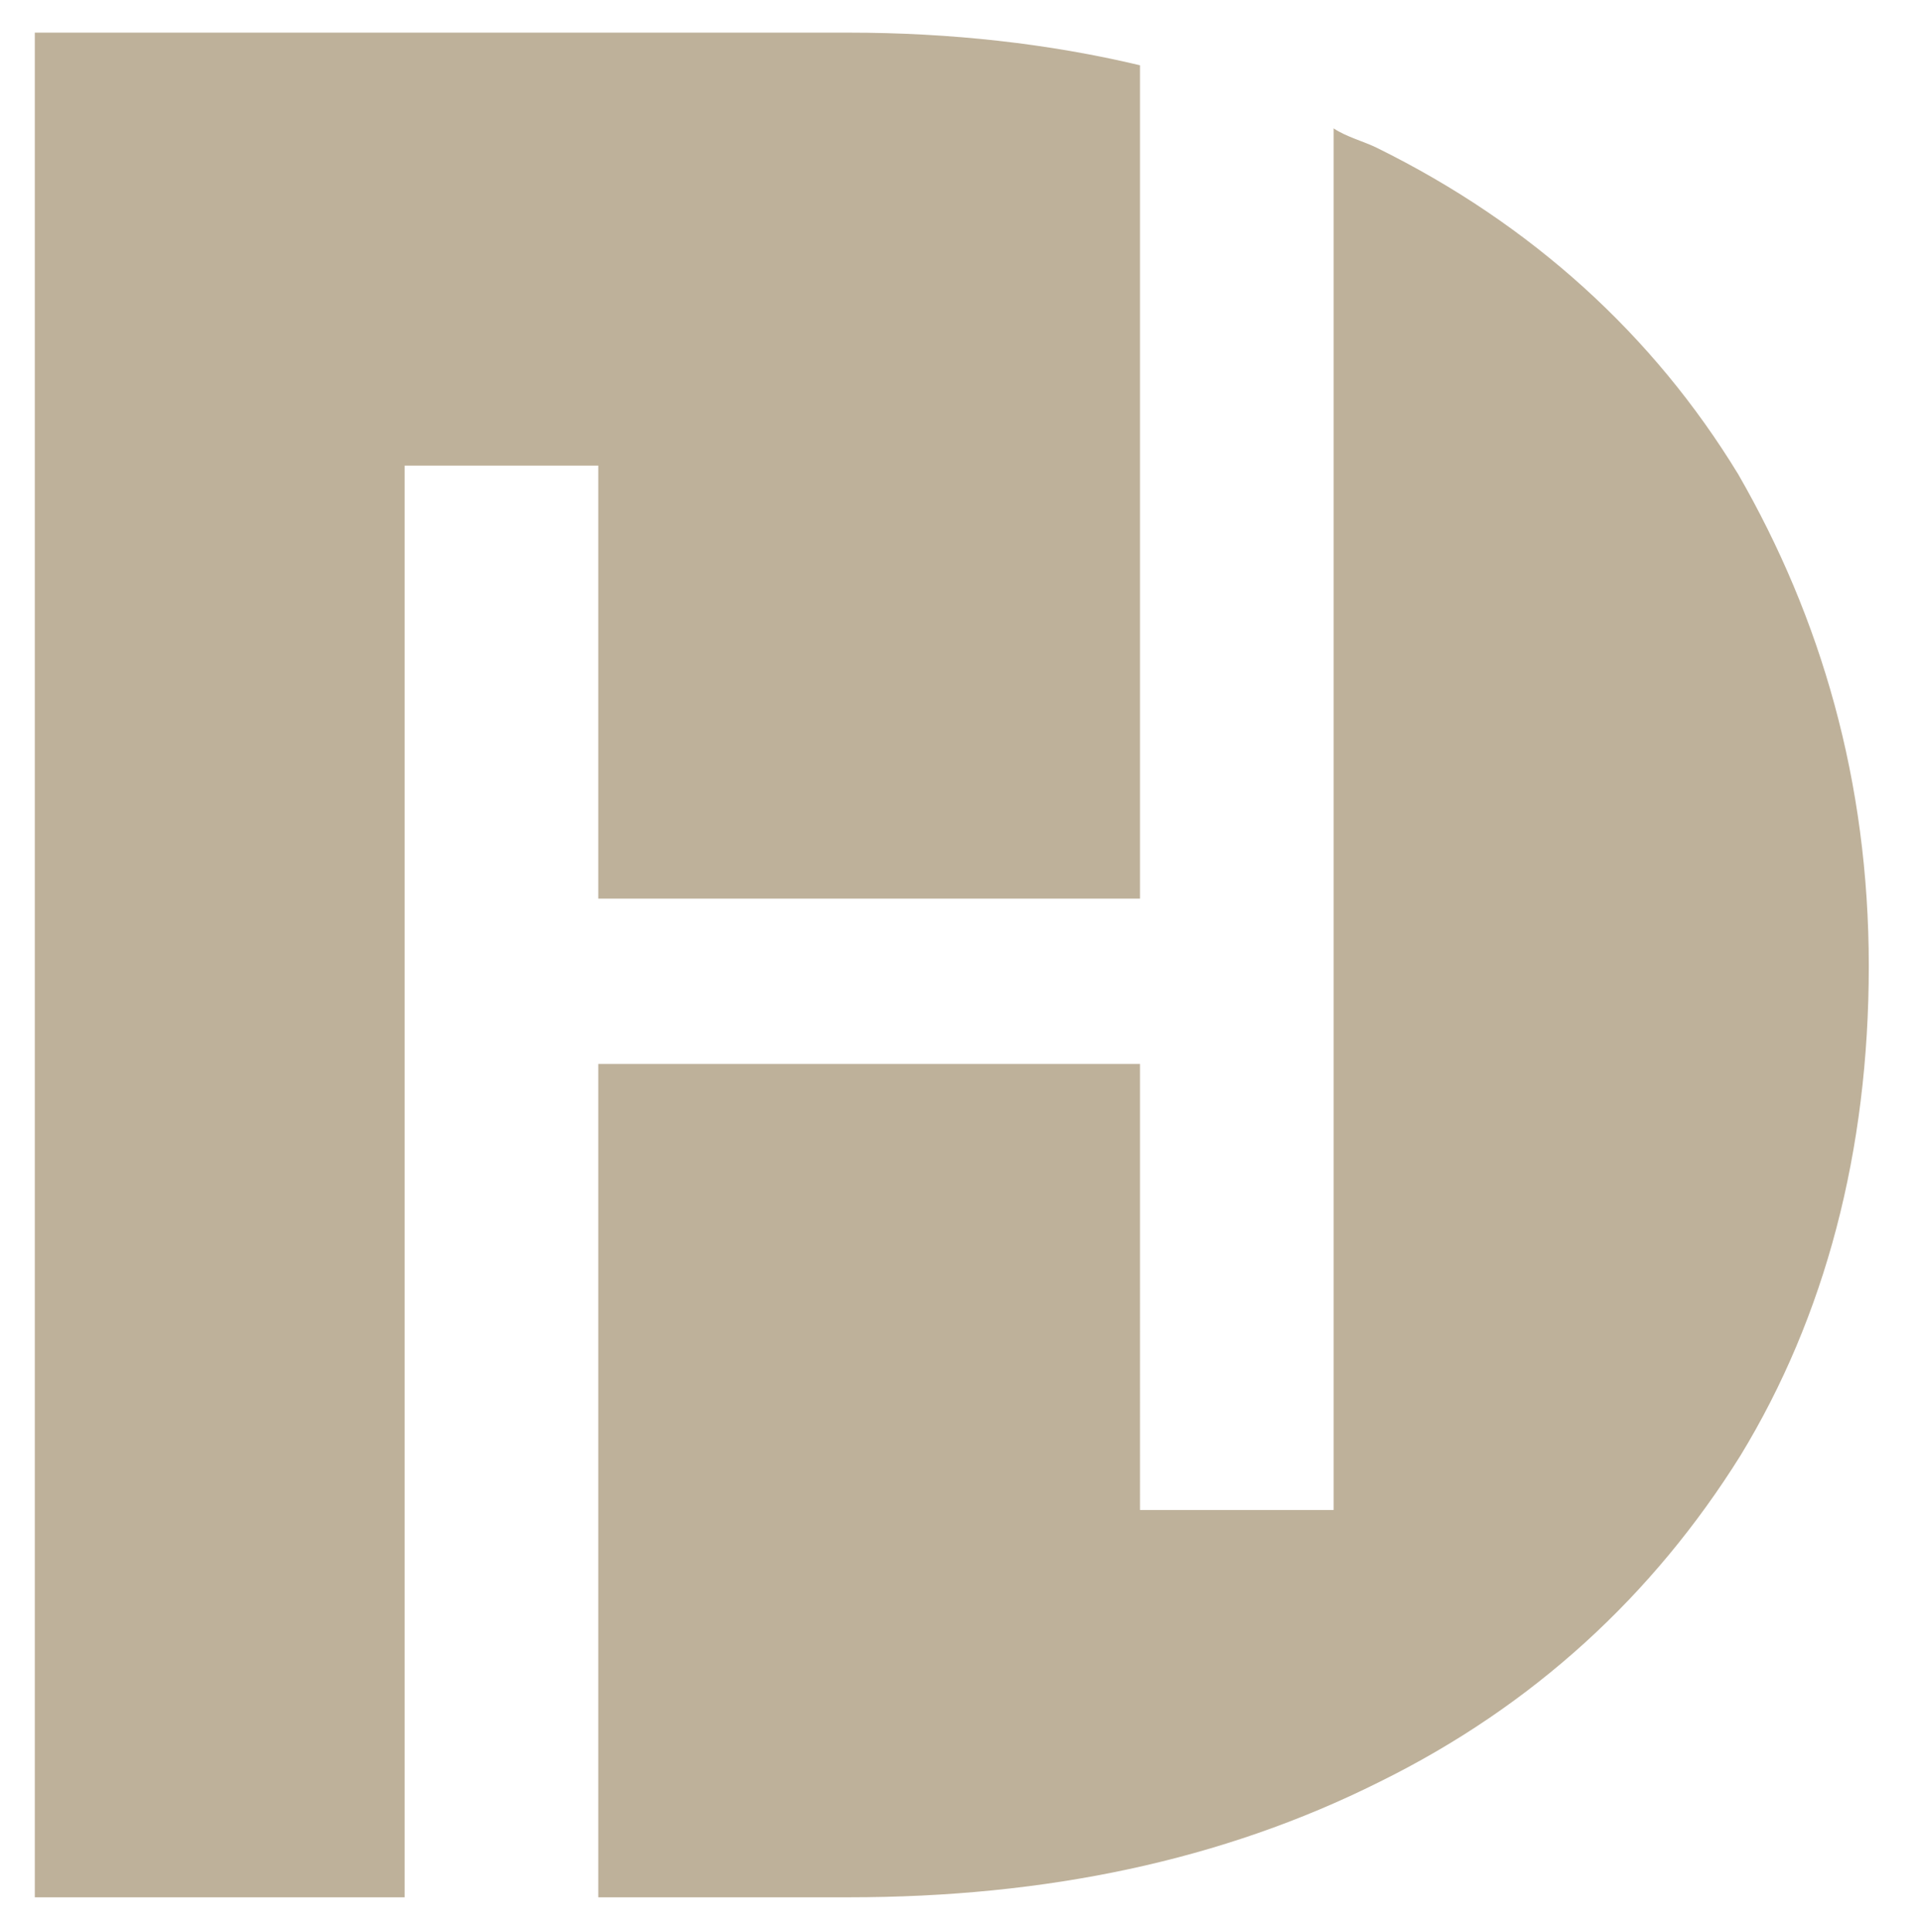
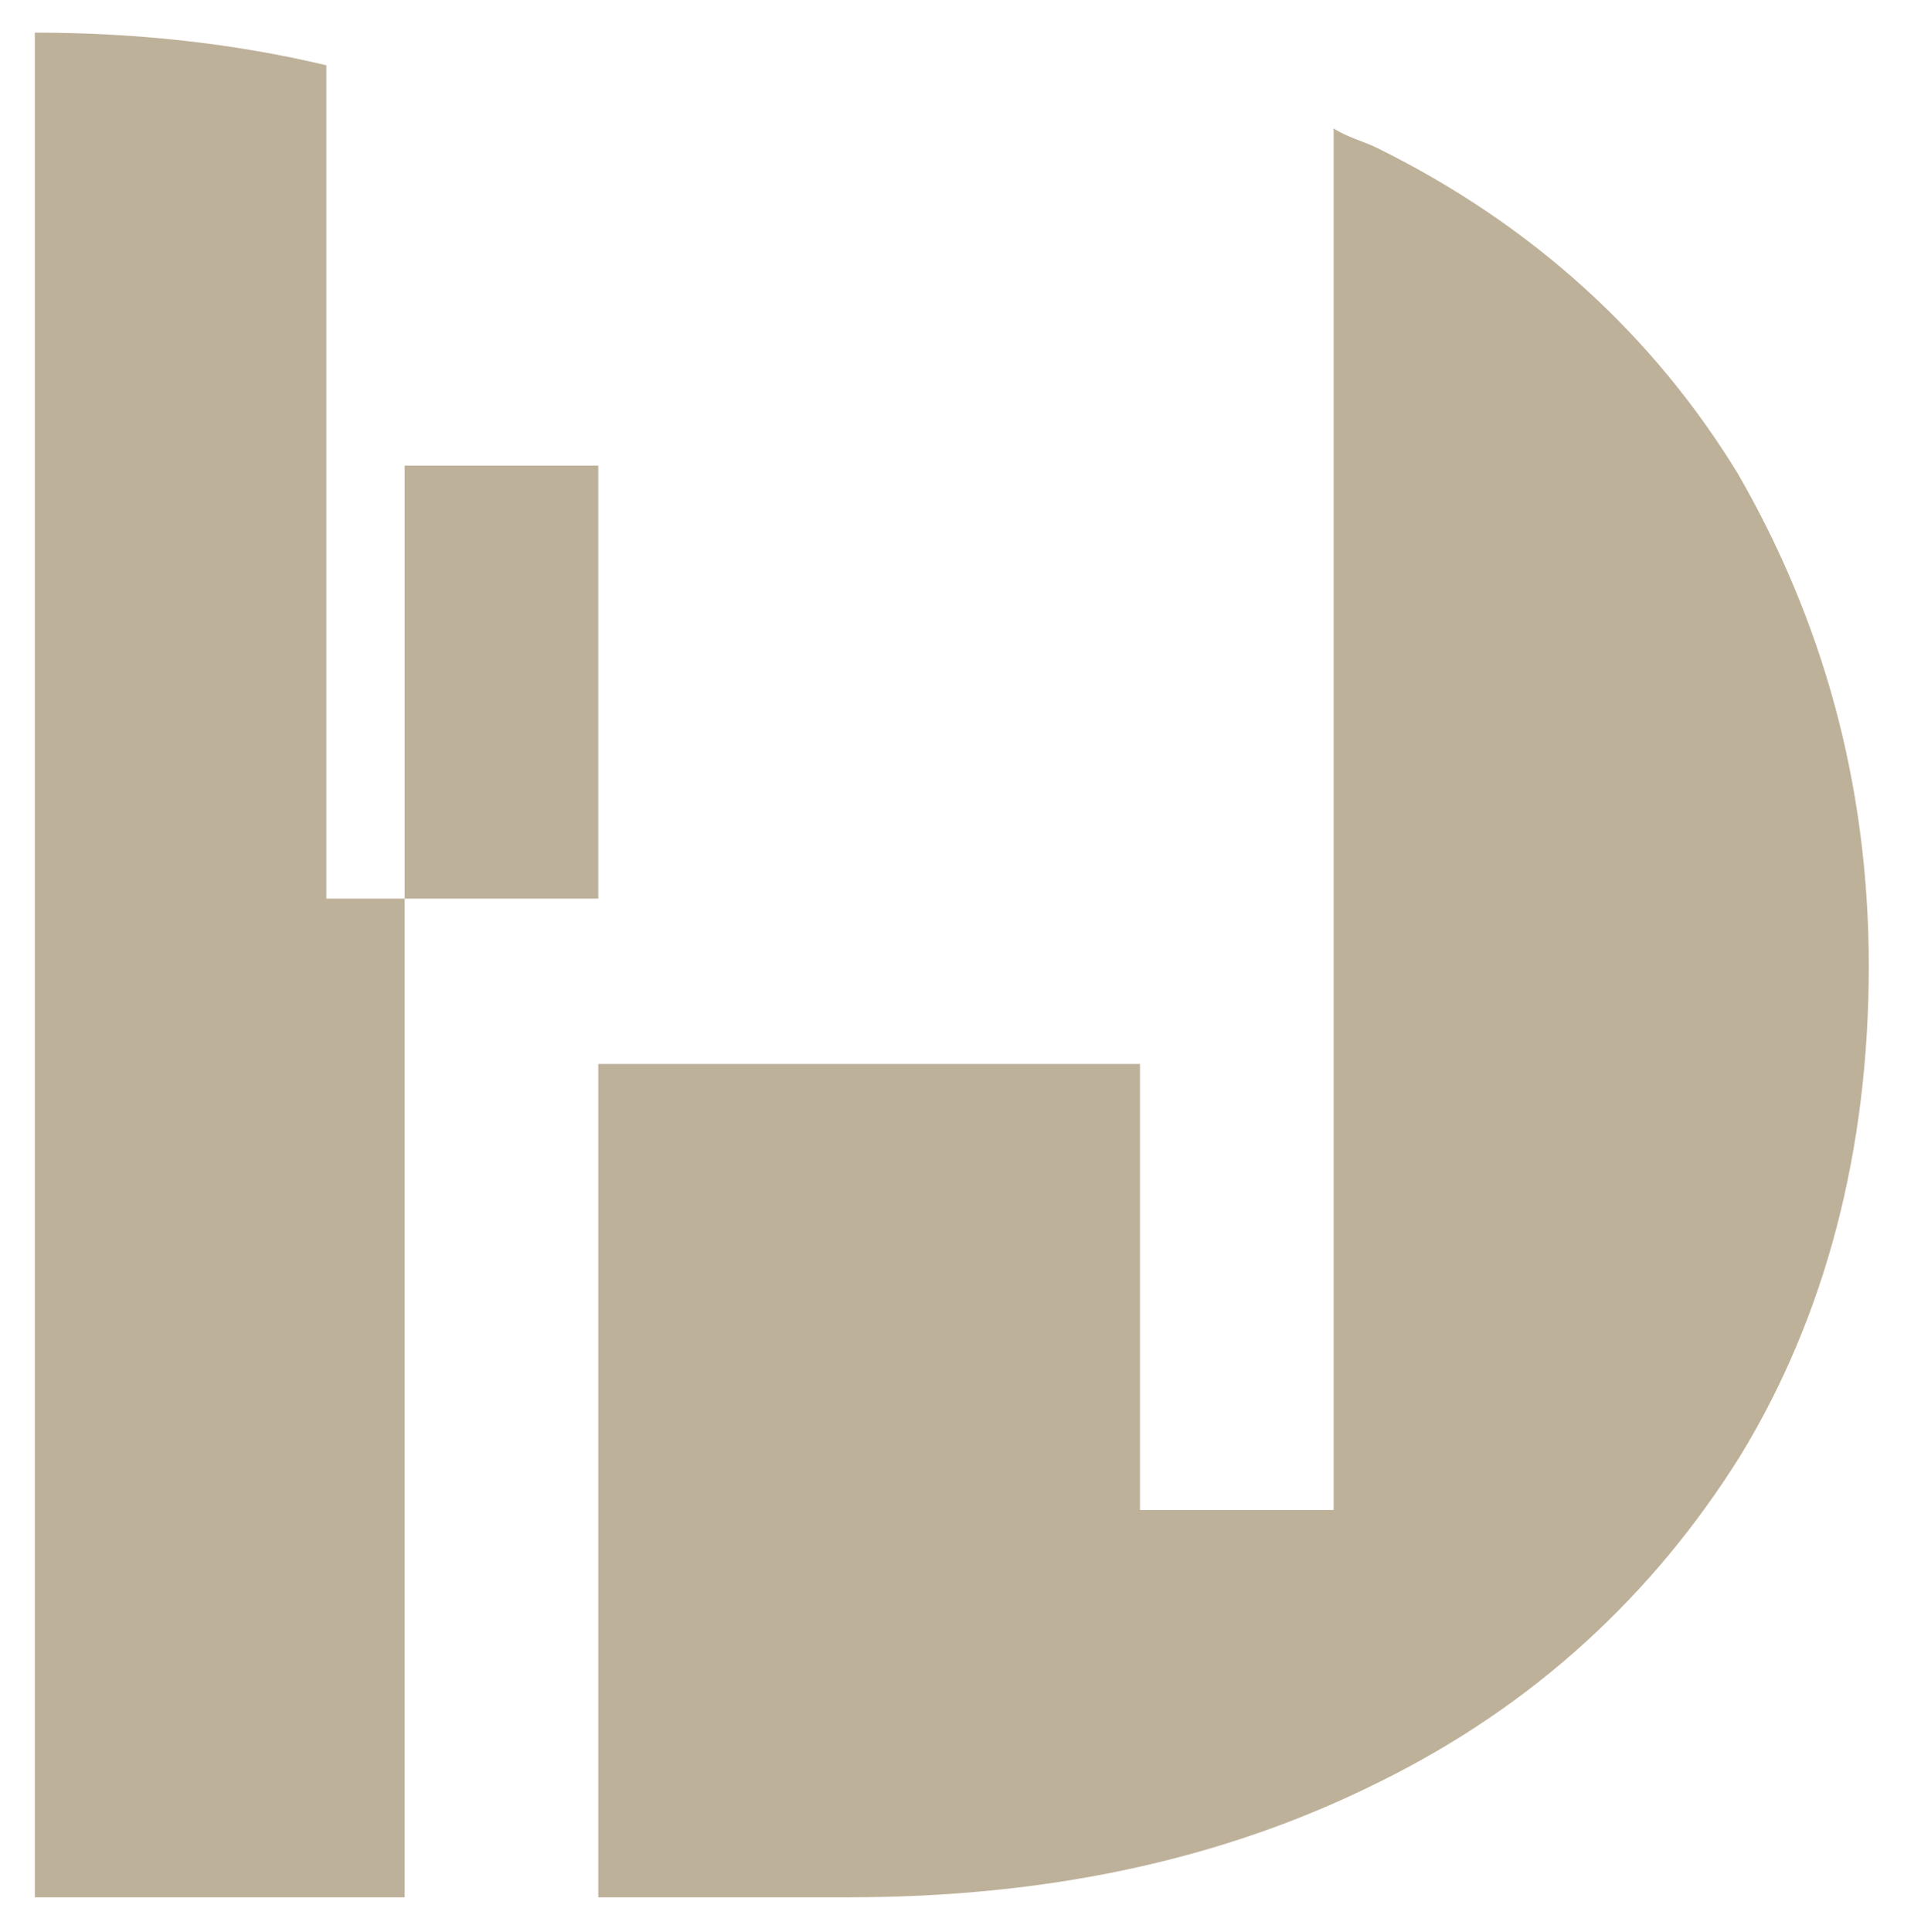
<svg xmlns="http://www.w3.org/2000/svg" version="1.1" id="Слой_1" x="0px" y="0px" viewBox="0 0 88.3 88.8" style="enable-background:new 0 0 88.3 88.8;" xml:space="preserve">
  <style type="text/css"> .st0{fill:#BEB19A;} </style>
-   <path class="st0" d="M18.6,21.4v65.8h-17V1.5H39c4.7,0,9.2,0.5,13.4,1.5v38.3H27.5V21.4H18.6z M79.9,21.8c-3.9-6.4-9.5-11.5-16.6-15 c-0.6-0.3-1.4-0.5-2-0.9v63.5h-8.9V48.9H27.5v38.3H39c9.1,0,17.2-1.7,24.4-5.3c7.1-3.5,12.6-8.6,16.6-15c3.9-6.4,5.9-14,5.9-22.5 S83.7,28.4,79.9,21.8z" />
+   <path class="st0" d="M18.6,21.4v65.8h-17V1.5c4.7,0,9.2,0.5,13.4,1.5v38.3H27.5V21.4H18.6z M79.9,21.8c-3.9-6.4-9.5-11.5-16.6-15 c-0.6-0.3-1.4-0.5-2-0.9v63.5h-8.9V48.9H27.5v38.3H39c9.1,0,17.2-1.7,24.4-5.3c7.1-3.5,12.6-8.6,16.6-15c3.9-6.4,5.9-14,5.9-22.5 S83.7,28.4,79.9,21.8z" />
</svg>